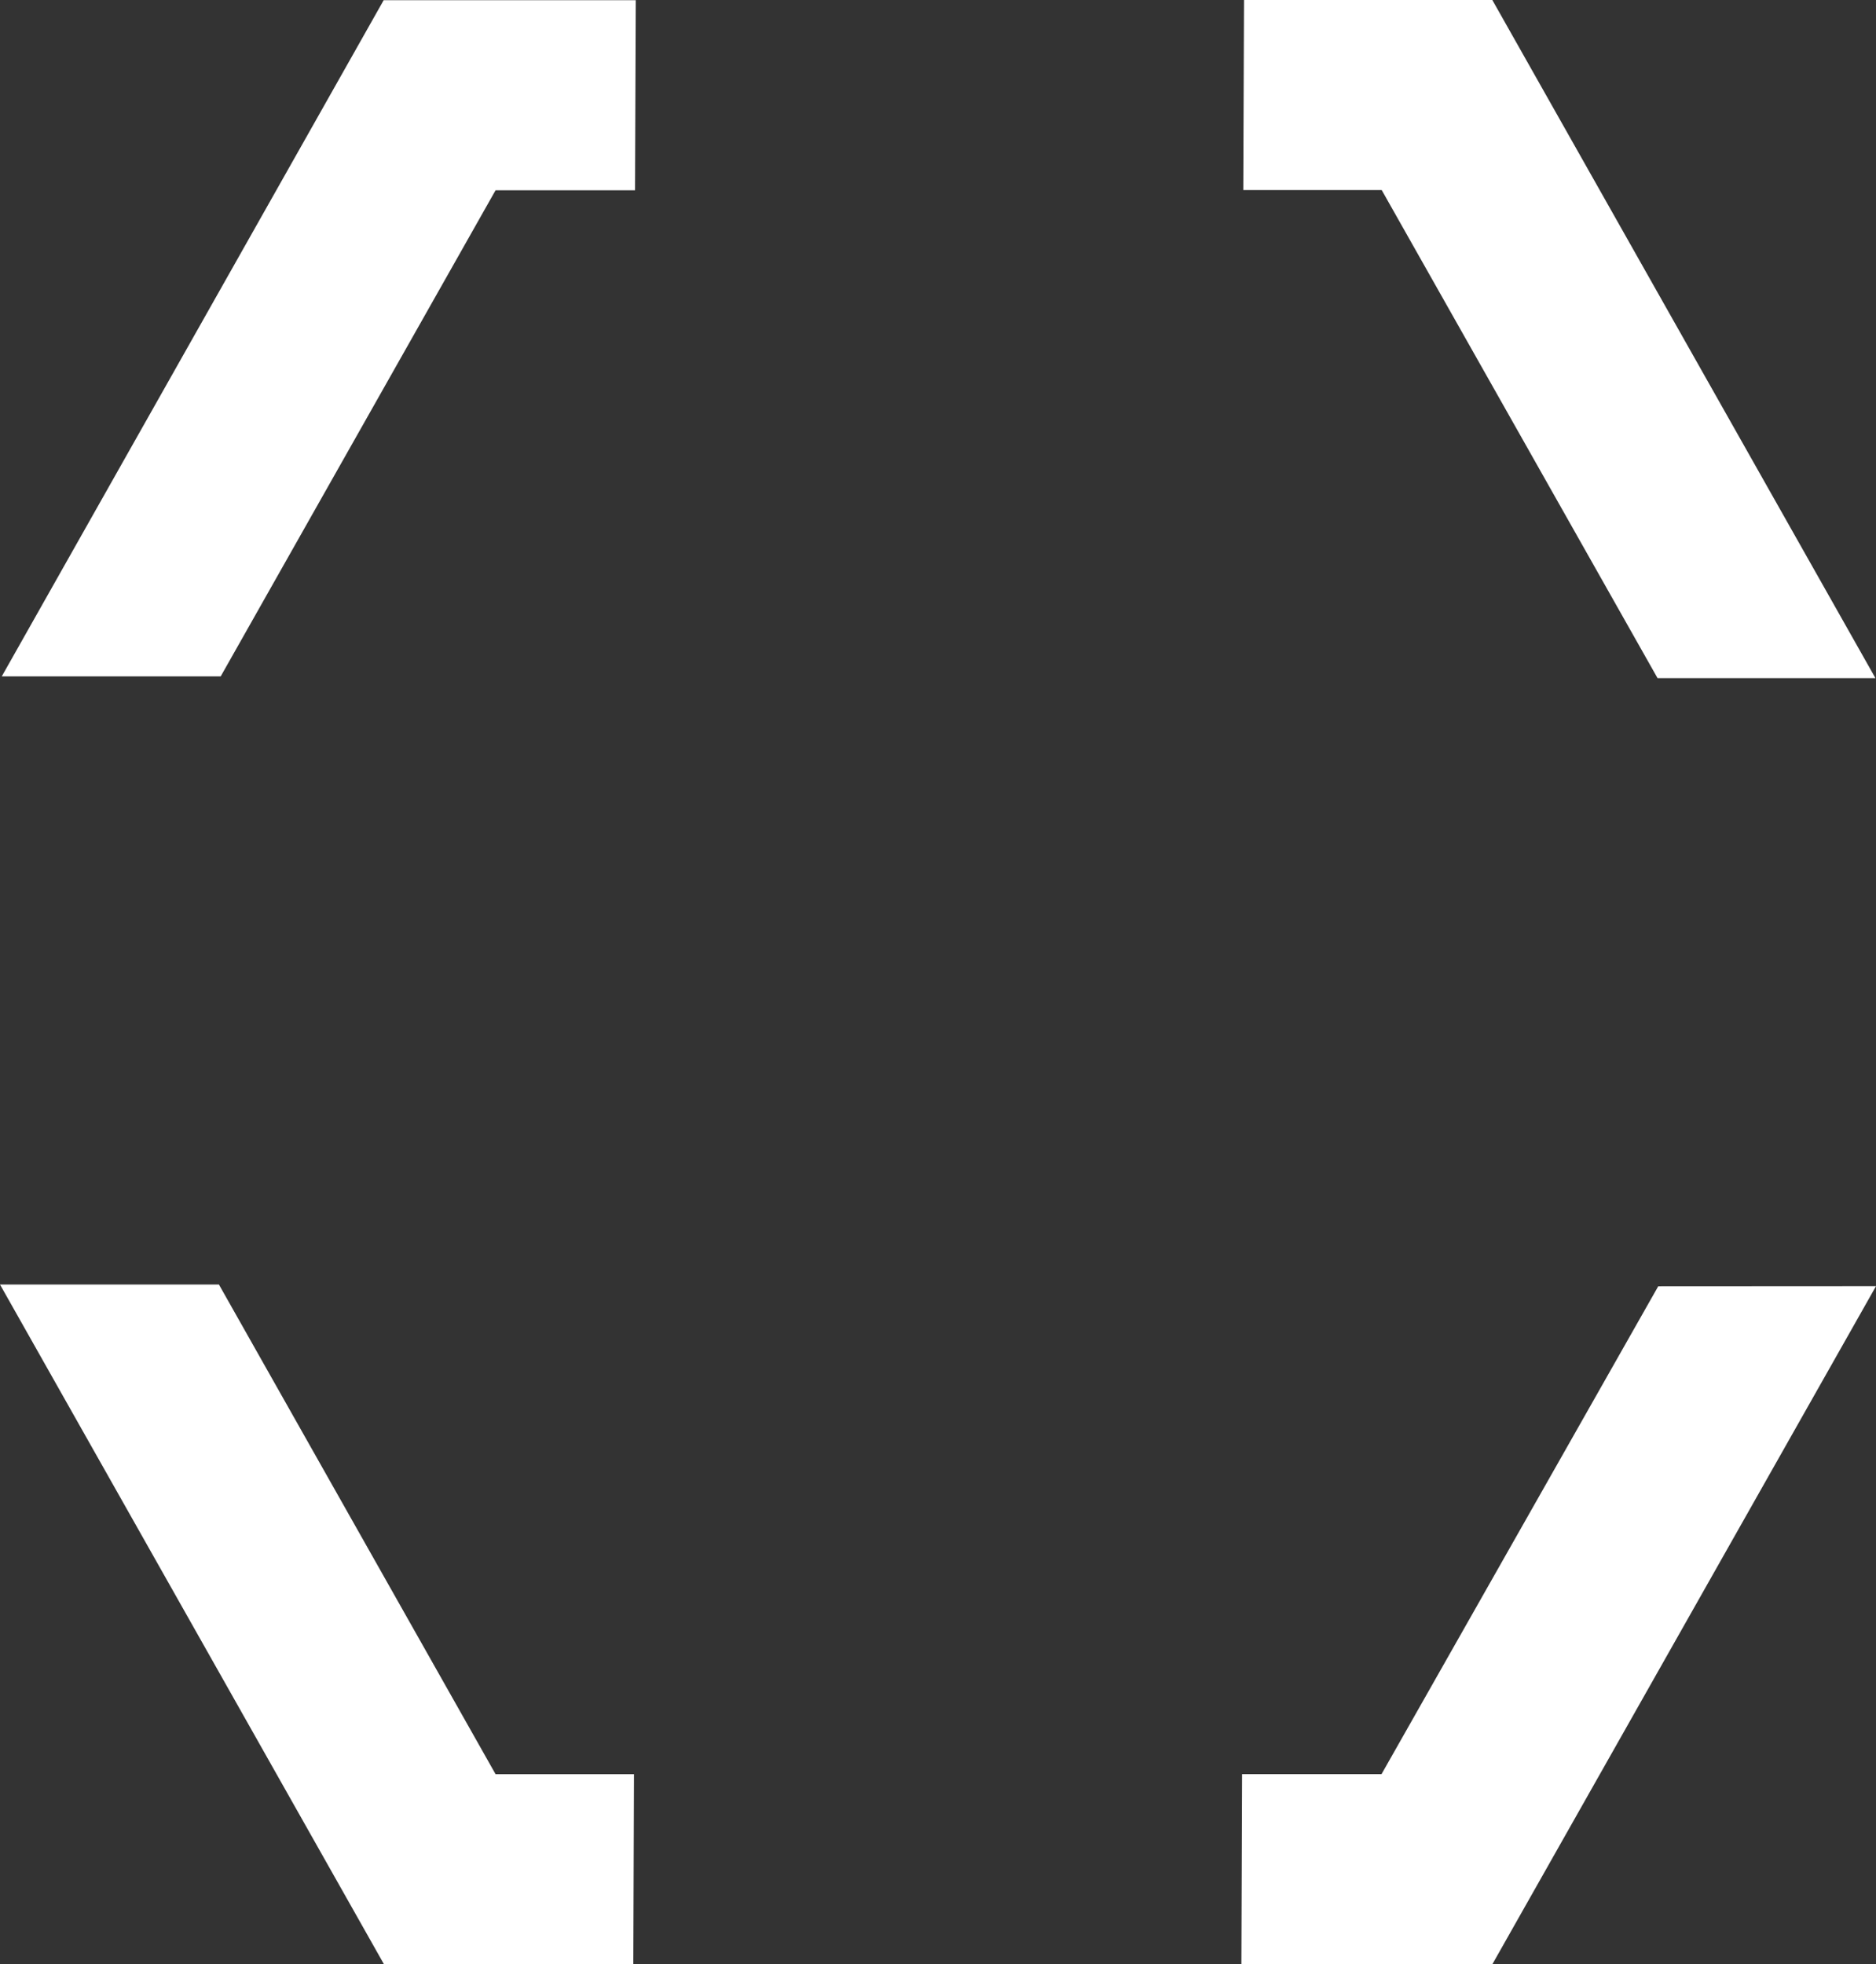
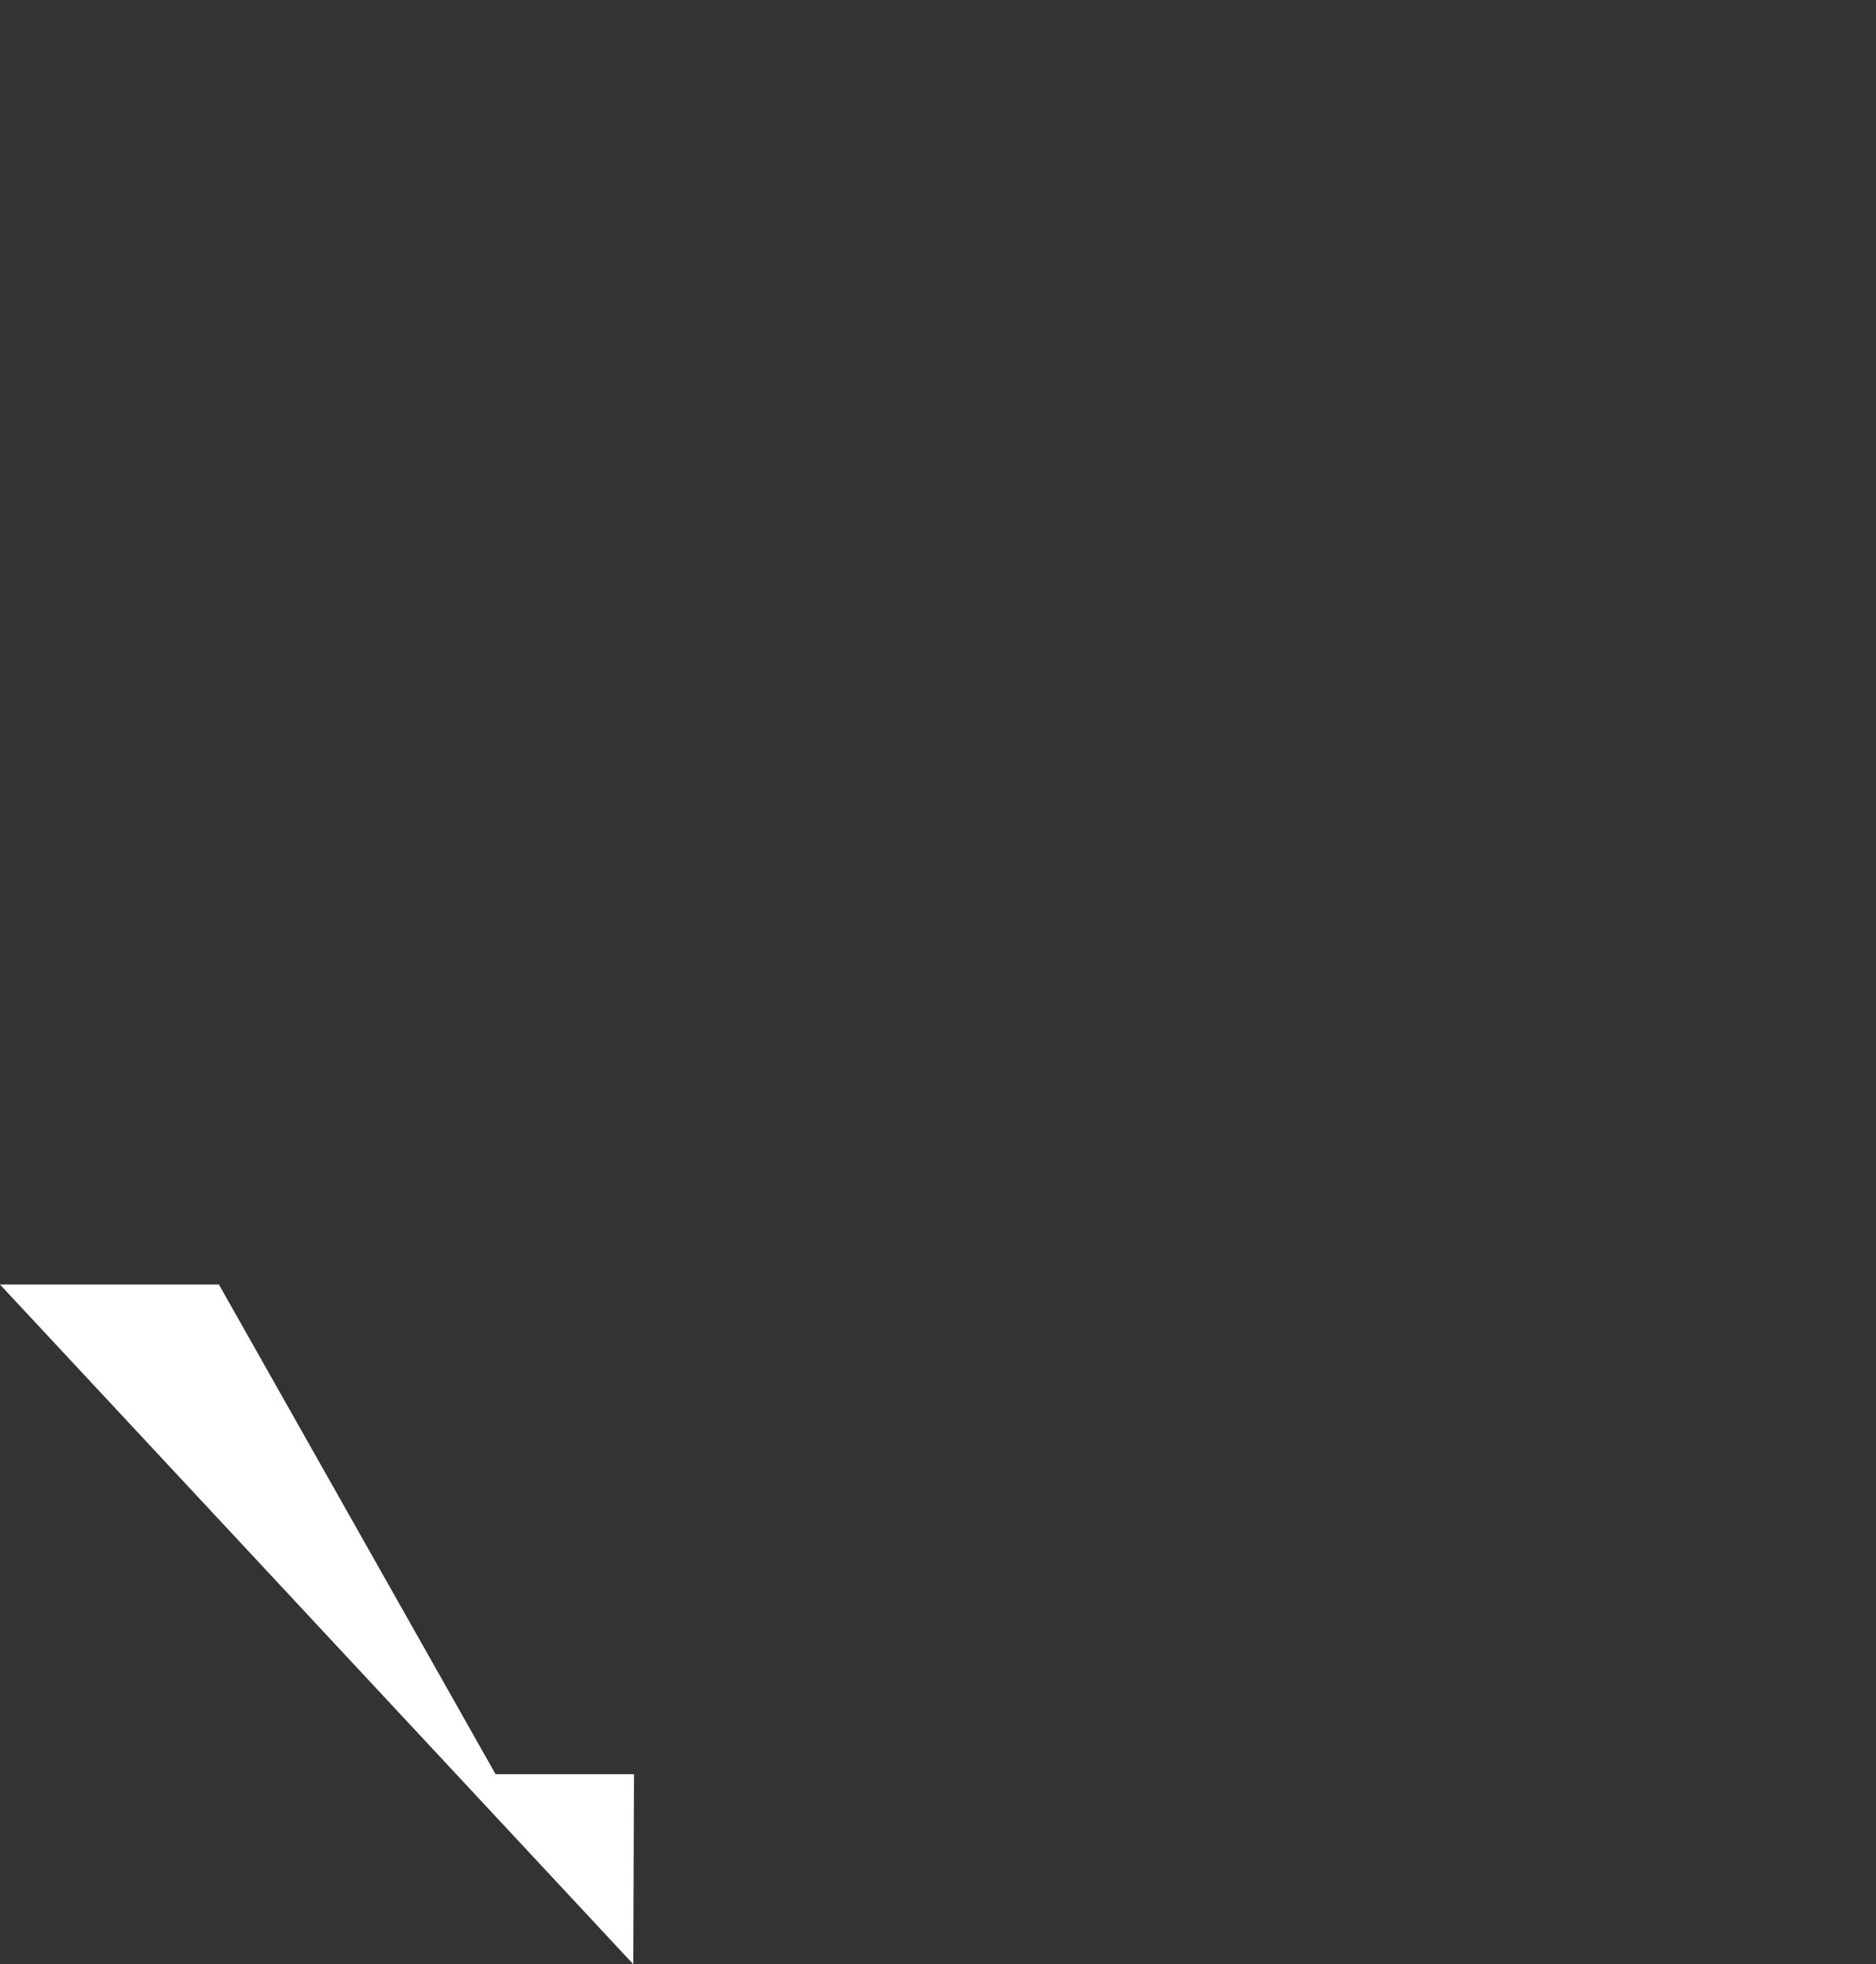
<svg xmlns="http://www.w3.org/2000/svg" width="30.848" height="32.296" viewBox="0 0 30.848 32.296">
  <rect x="0" y="0" width="30.848" height="32.296" fill="#333333" stroke="none" />
  <g transform="translate(-720.486 -532.738)">
-     <path d="M607.753,22.887l-4.55,8.021H600.91l-.011,3.125h4.127l6.308-11.148Z" transform="translate(140 531)" fill="#fff" />
-     <path d="M600.942,1.738l-.012,3.125h2.276l4.536,8.025h3.583l-6.3-11.15Z" transform="translate(140 531)" fill="#fff" />
-     <path d="M590.928,4.866l.012-3.125h-4.145l-6.28,11.118h3.6l4.52-7.993Z" transform="translate(140 531)" fill="#fff" />
-     <path d="M590.9,34.034l.011-3.125h-2.276l-4.549-8.051h-3.6L586.8,34.034Z" transform="translate(140 531)" fill="#fff" />
+     <path d="M590.9,34.034l.011-3.125h-2.276l-4.549-8.051h-3.6Z" transform="translate(140 531)" fill="#fff" />
  </g>
</svg>